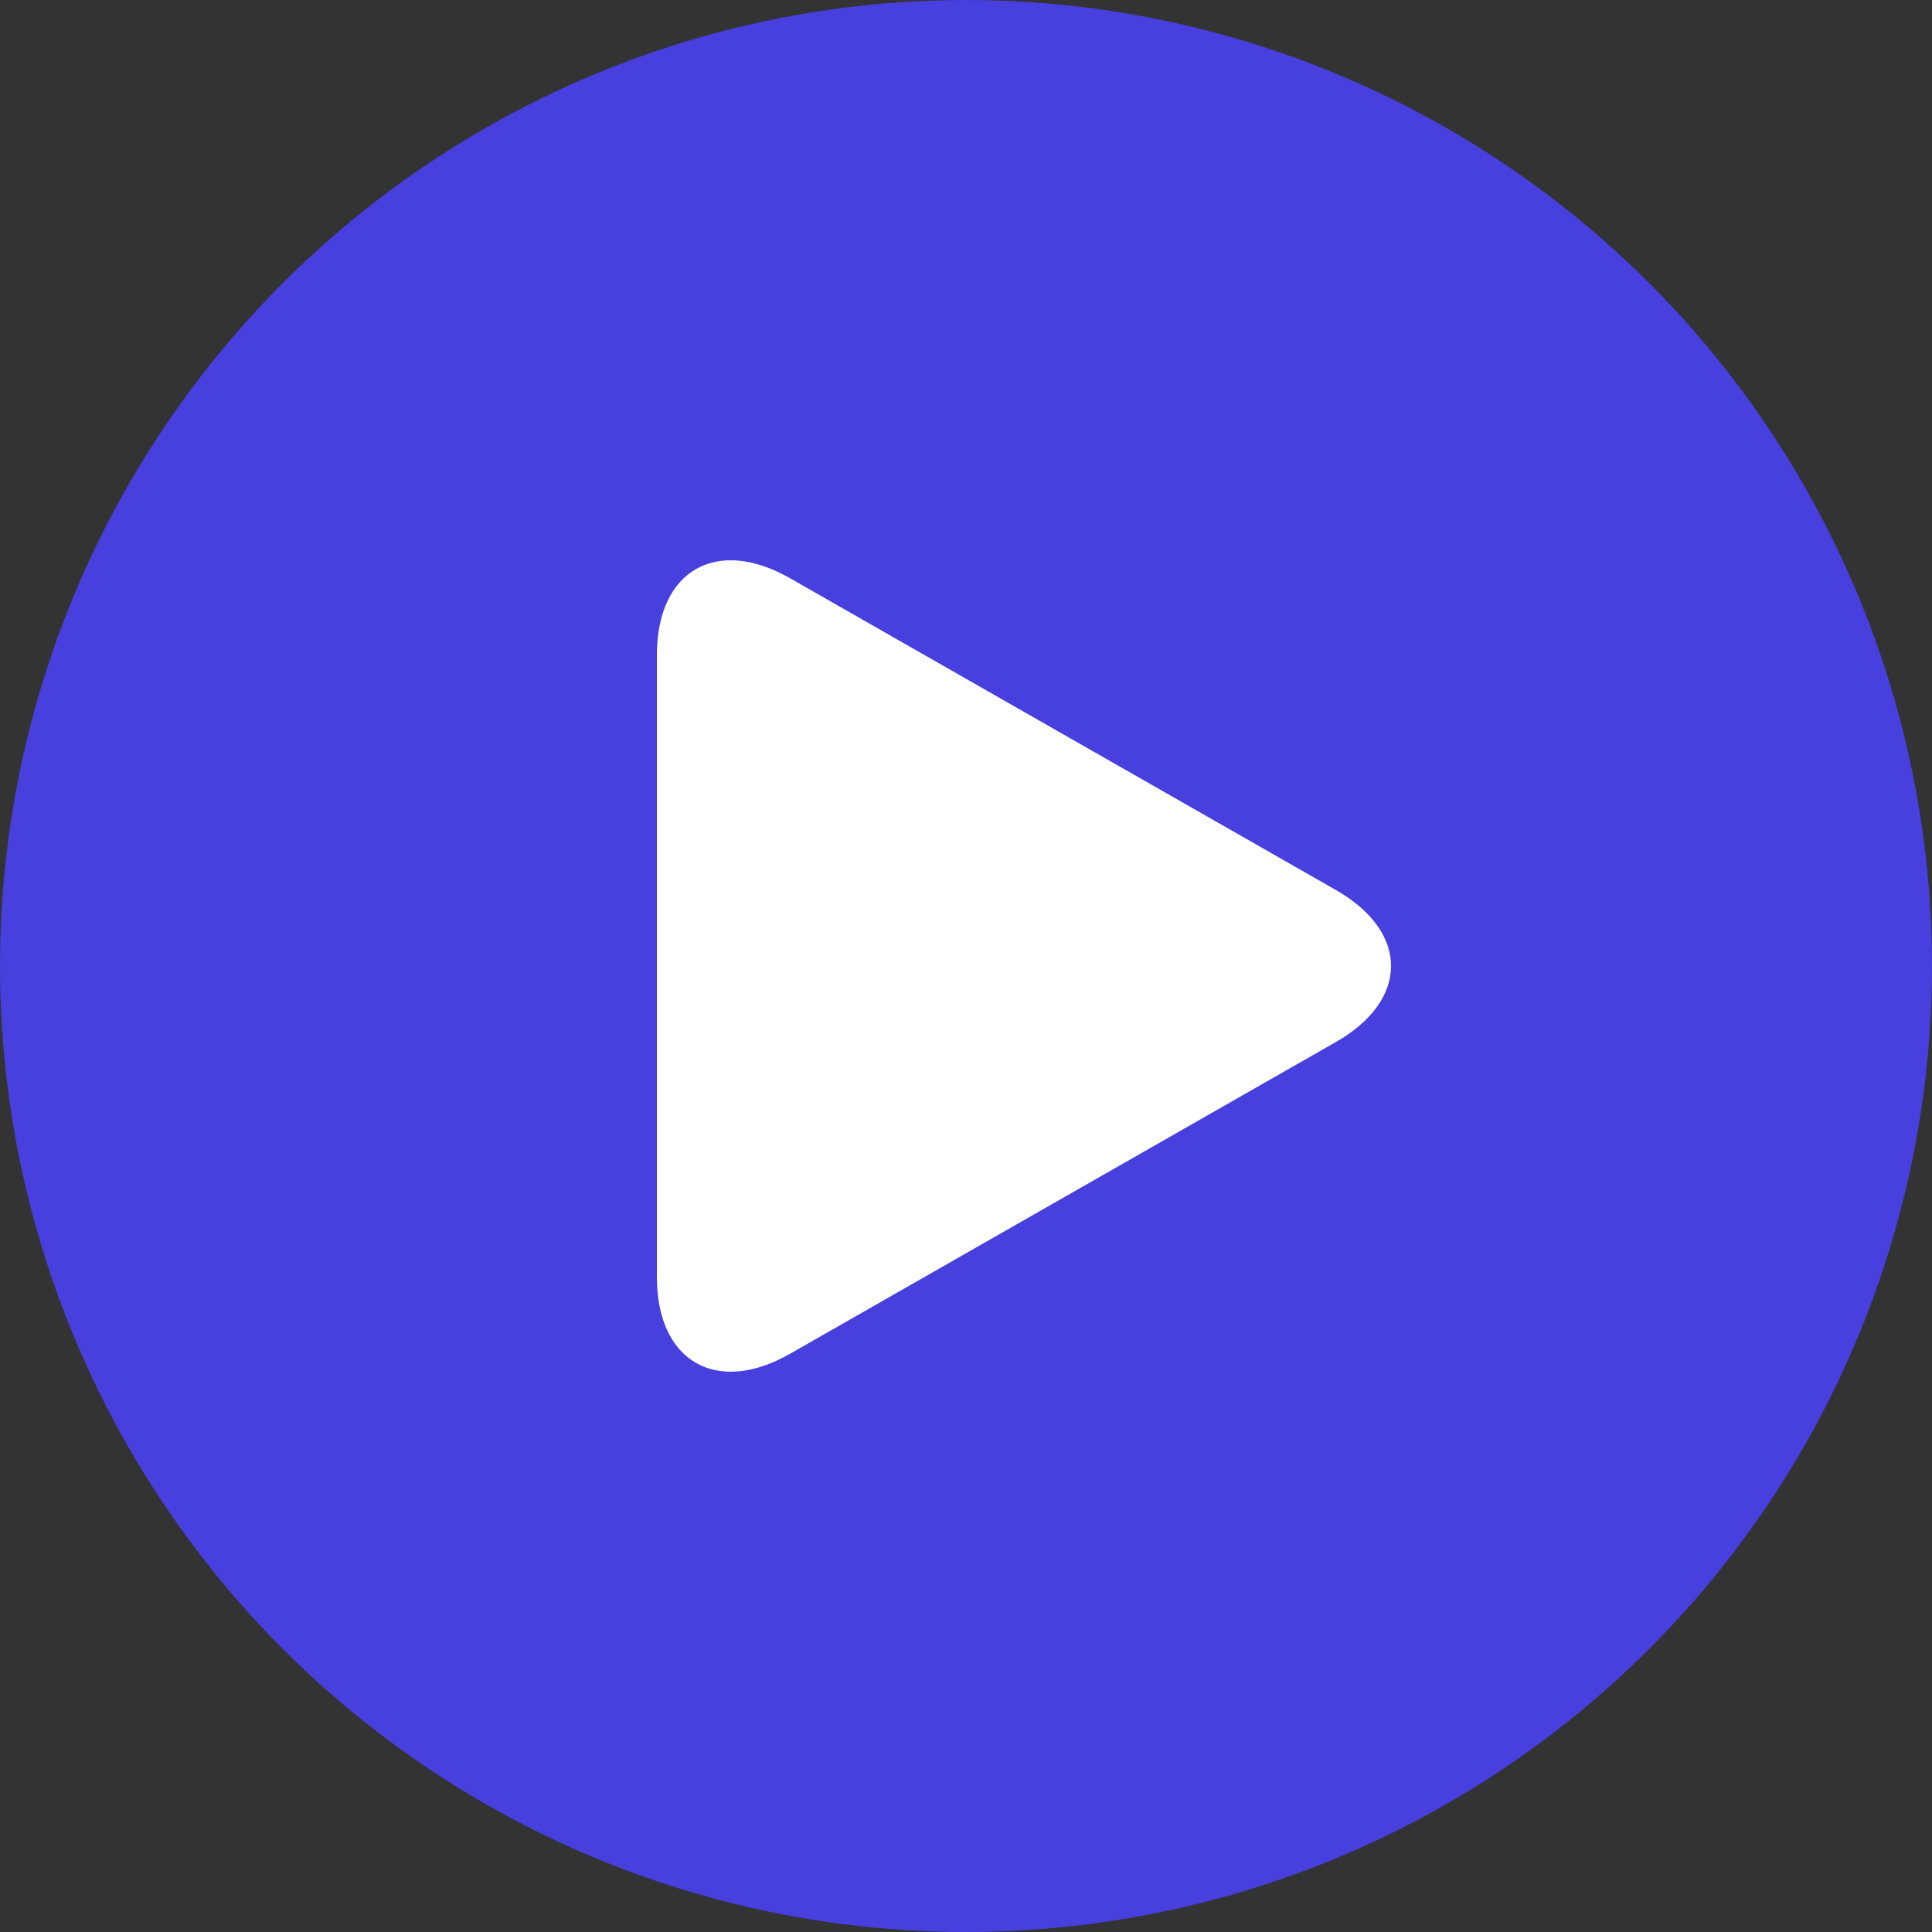
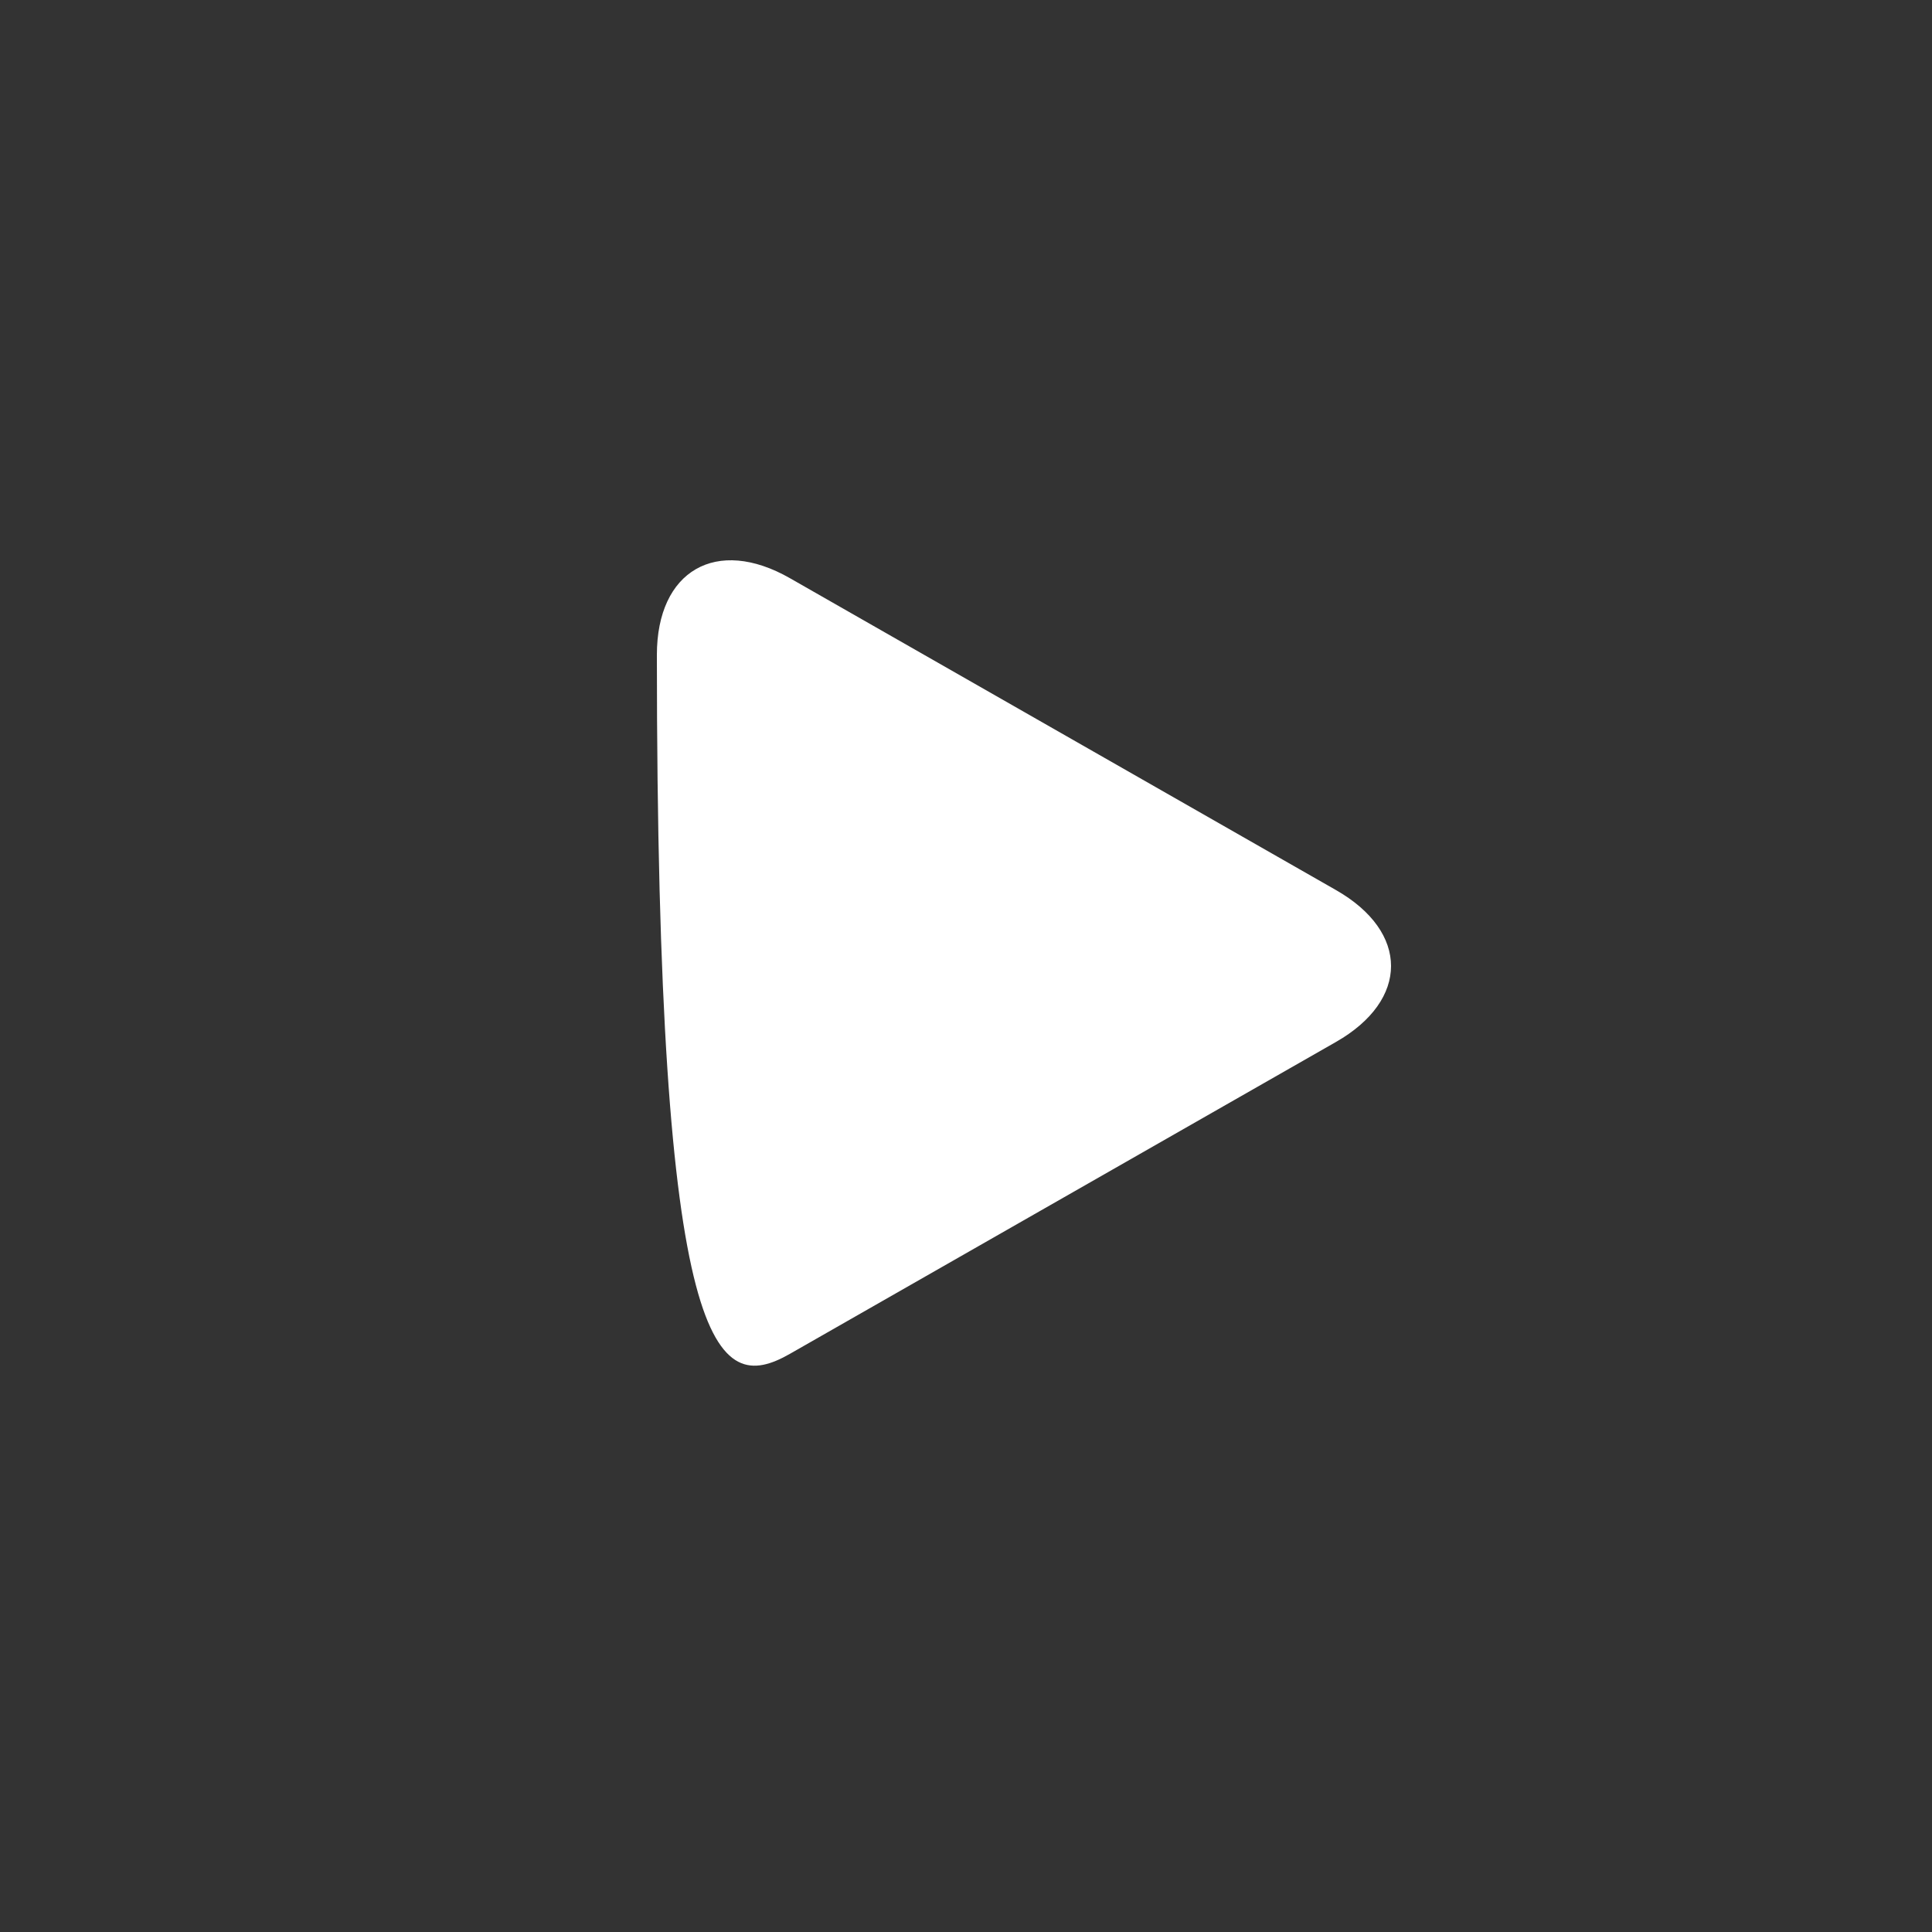
<svg xmlns="http://www.w3.org/2000/svg" width="100px" height="100px" viewBox="0 0 100 100" version="1.1">
  <rect x="0" y="0" width="100" height="100" fill="#333333" stroke="none" />
  <title>Group</title>
  <desc>Created with Sketch.</desc>
  <g id="Page-1" stroke="none" stroke-width="1" fill="none" fill-rule="evenodd">
    <g id="Group">
-       <circle id="Oval" fill="#473FDE" cx="50" cy="50" r="50" />
      <g id="play" transform="translate(34, 29)" fill="#FFFFFF" fill-rule="nonzero">
-         <path d="M6.885,0.926 C3.083,-1.246 0,0.533 0,4.897 L0,37.1 C0,41.468 3.083,43.245 6.885,41.075 L35.147,24.933 C38.951,22.76 38.951,19.24 35.147,17.068 L6.885,0.926 Z" id="Path" />
+         <path d="M6.885,0.926 C3.083,-1.246 0,0.533 0,4.897 C0,41.468 3.083,43.245 6.885,41.075 L35.147,24.933 C38.951,22.76 38.951,19.24 35.147,17.068 L6.885,0.926 Z" id="Path" />
      </g>
    </g>
  </g>
</svg>